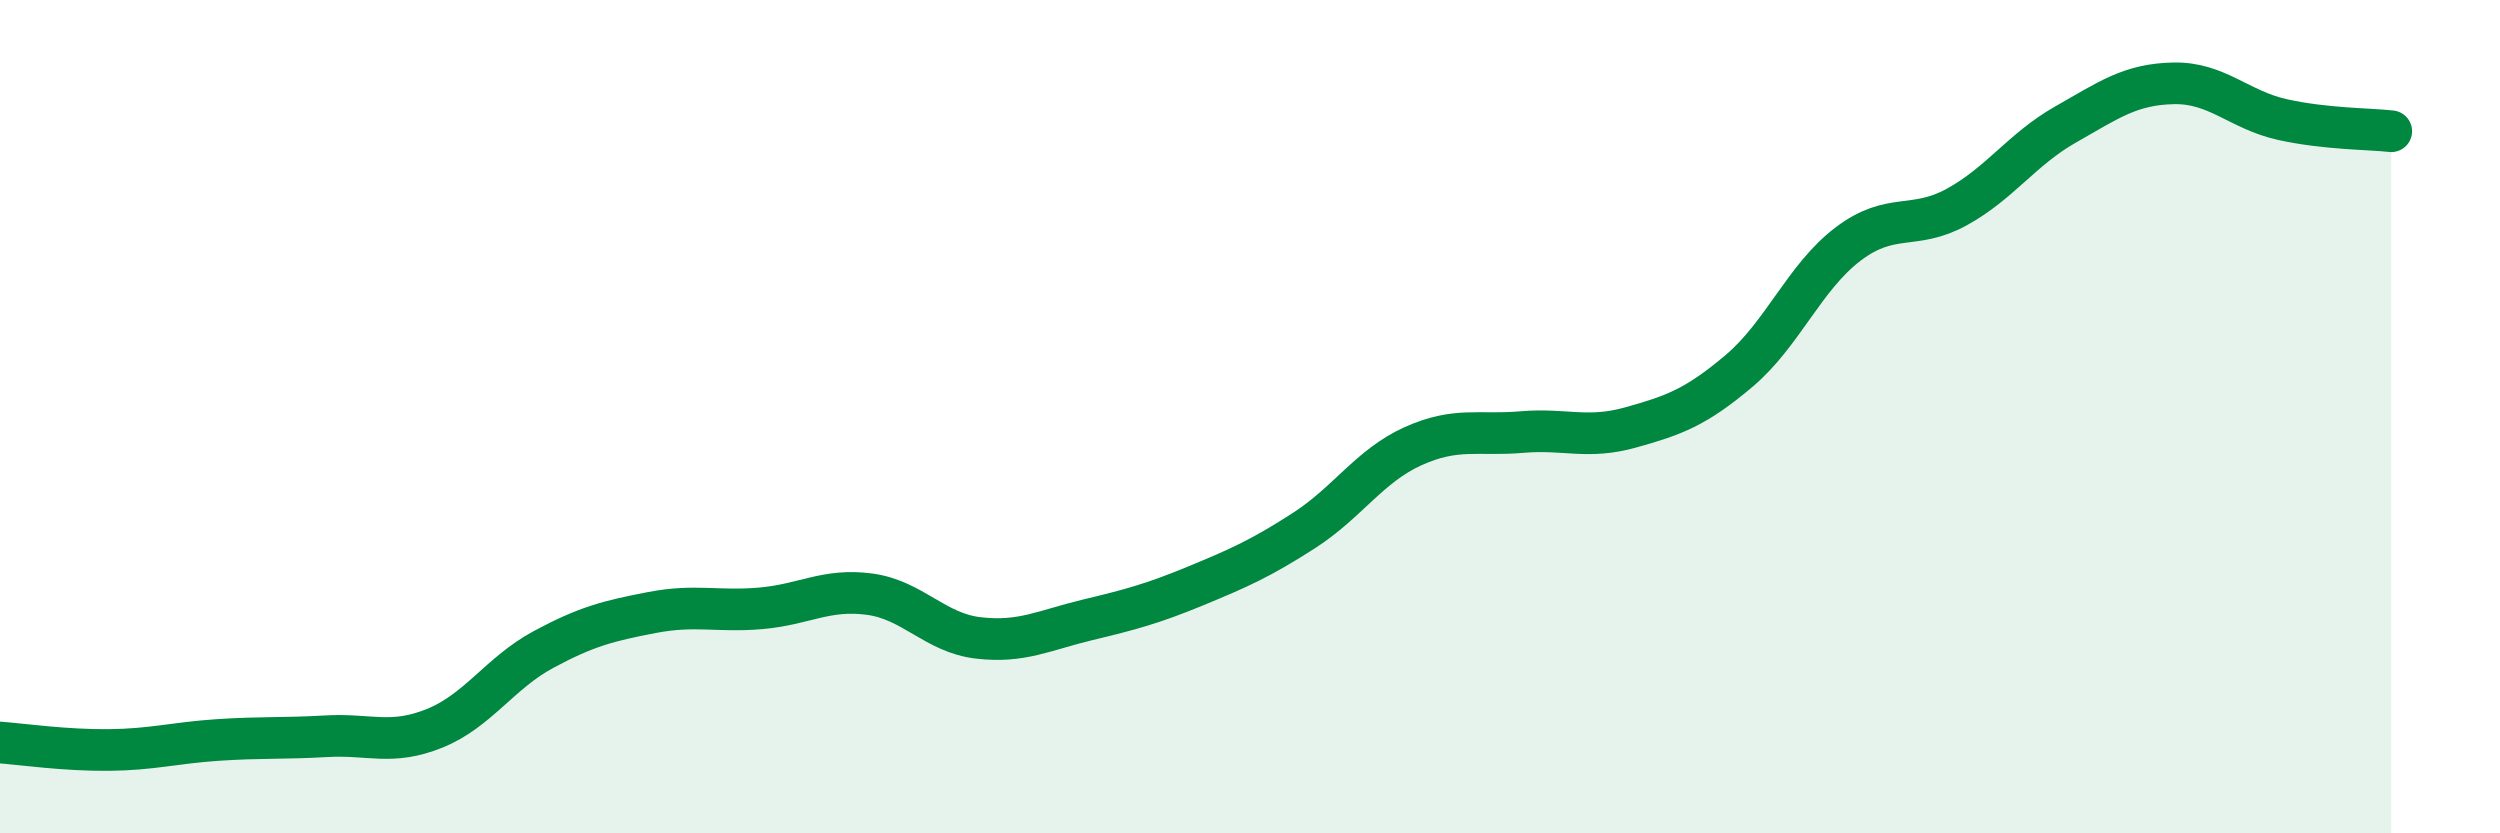
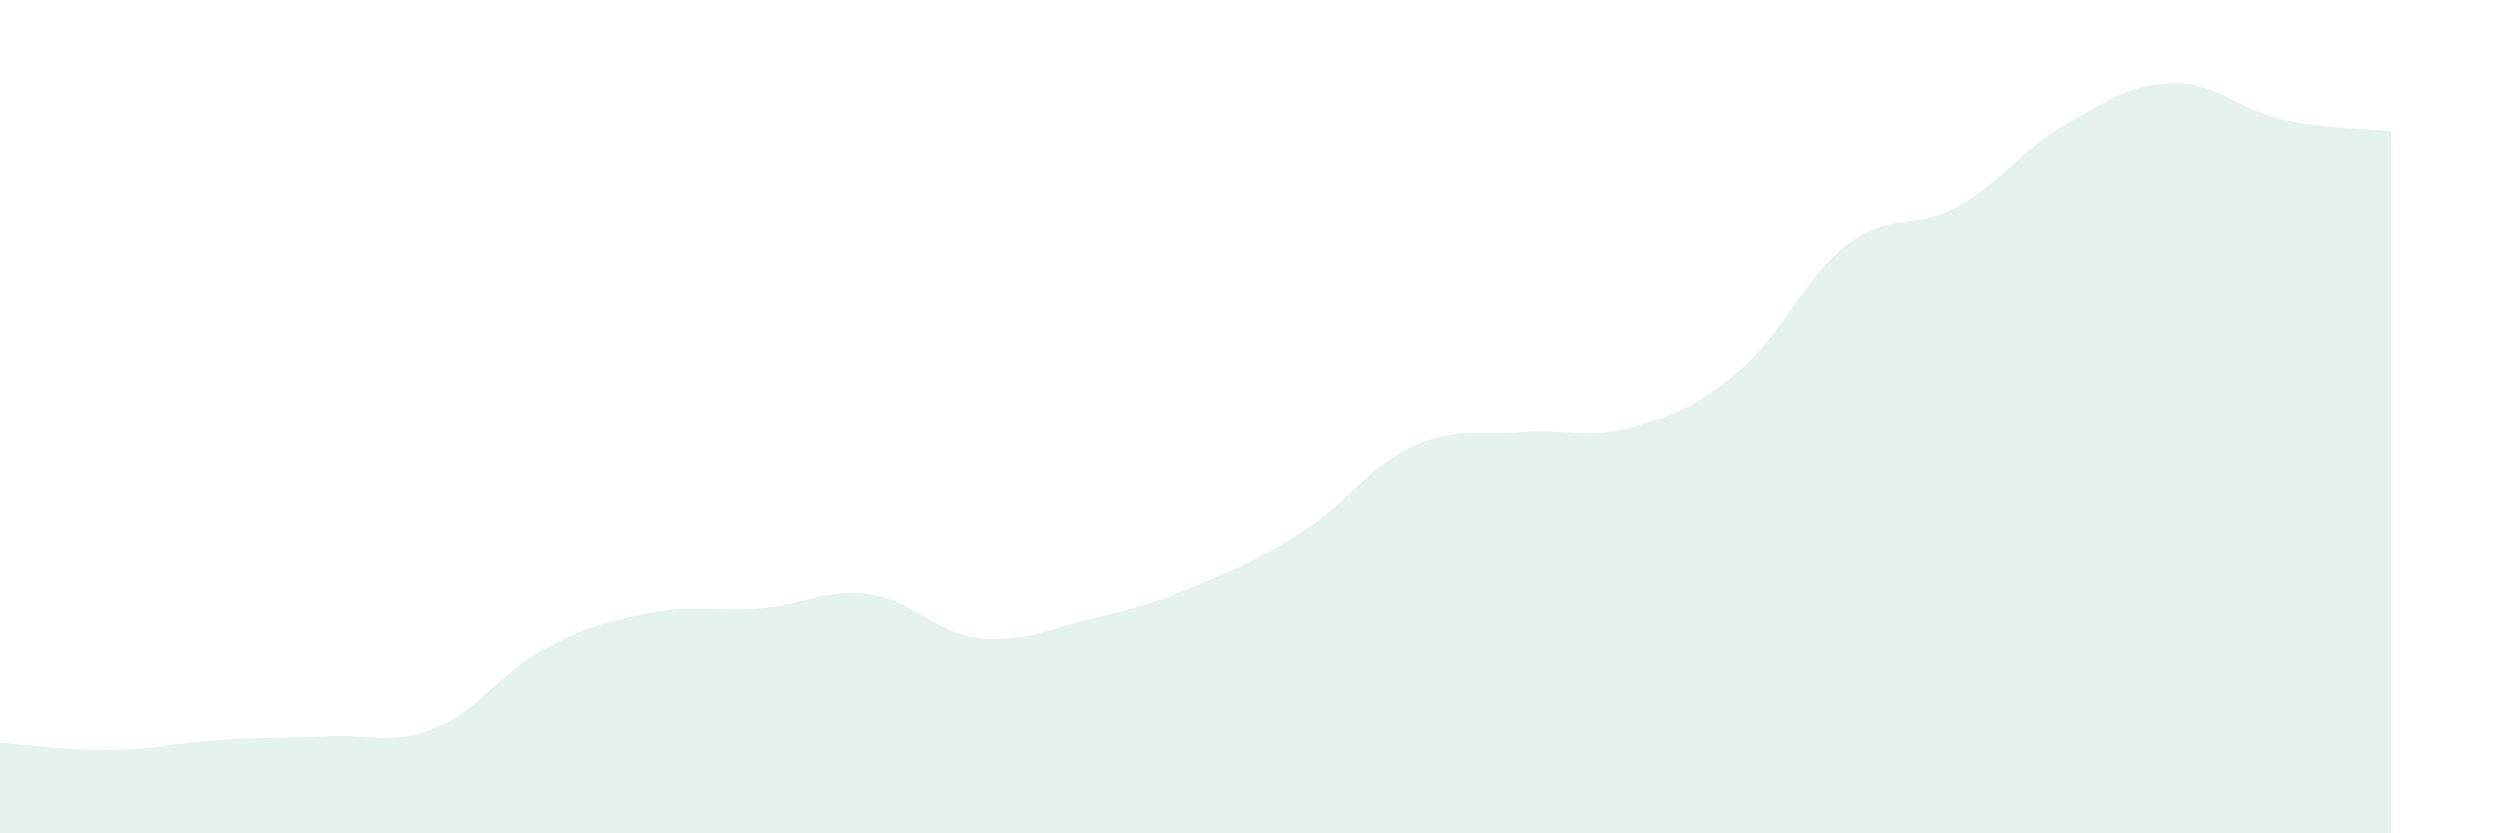
<svg xmlns="http://www.w3.org/2000/svg" width="60" height="20" viewBox="0 0 60 20">
  <path d="M 0,17.82 C 0.52,17.86 1.57,18.01 2.61,18 C 3.65,17.99 4.18,17.83 5.22,17.76 C 6.26,17.69 6.79,17.73 7.83,17.67 C 8.87,17.61 9.39,17.9 10.43,17.48 C 11.47,17.06 12,16.15 13.04,15.59 C 14.08,15.03 14.61,14.9 15.65,14.7 C 16.69,14.5 17.22,14.69 18.26,14.6 C 19.3,14.51 19.83,14.12 20.87,14.26 C 21.91,14.4 22.44,15.19 23.48,15.31 C 24.52,15.43 25.05,15.13 26.09,14.88 C 27.13,14.63 27.66,14.49 28.7,14.06 C 29.74,13.63 30.26,13.4 31.3,12.73 C 32.34,12.06 32.87,11.18 33.91,10.71 C 34.95,10.24 35.48,10.46 36.52,10.37 C 37.56,10.28 38.09,10.55 39.13,10.26 C 40.17,9.97 40.7,9.78 41.74,8.9 C 42.78,8.02 43.31,6.65 44.35,5.86 C 45.39,5.07 45.92,5.54 46.96,4.97 C 48,4.4 48.53,3.58 49.57,2.99 C 50.61,2.4 51.13,2.02 52.17,2 C 53.21,1.98 53.74,2.64 54.78,2.87 C 55.82,3.1 56.87,3.09 57.39,3.15L57.39 20L0 20Z" fill="#008740" opacity="0.1" stroke-linecap="round" stroke-linejoin="round" />
-   <path d="M 0,17.82 C 0.52,17.86 1.57,18.01 2.61,18 C 3.65,17.99 4.18,17.83 5.22,17.76 C 6.26,17.69 6.79,17.73 7.83,17.67 C 8.87,17.61 9.39,17.9 10.43,17.48 C 11.47,17.06 12,16.15 13.04,15.59 C 14.08,15.03 14.61,14.9 15.65,14.7 C 16.69,14.5 17.22,14.69 18.26,14.6 C 19.3,14.51 19.83,14.12 20.87,14.26 C 21.91,14.4 22.44,15.19 23.48,15.31 C 24.52,15.43 25.05,15.13 26.09,14.88 C 27.13,14.63 27.66,14.49 28.7,14.06 C 29.74,13.63 30.26,13.4 31.3,12.73 C 32.34,12.06 32.87,11.18 33.91,10.71 C 34.95,10.24 35.48,10.46 36.52,10.37 C 37.56,10.28 38.09,10.55 39.13,10.26 C 40.17,9.97 40.7,9.78 41.74,8.9 C 42.78,8.02 43.31,6.65 44.35,5.86 C 45.39,5.07 45.92,5.54 46.96,4.97 C 48,4.4 48.53,3.58 49.57,2.99 C 50.61,2.4 51.13,2.02 52.17,2 C 53.21,1.98 53.74,2.64 54.78,2.87 C 55.82,3.1 56.87,3.09 57.39,3.15" stroke="#008740" stroke-width="1" fill="none" stroke-linecap="round" stroke-linejoin="round" />
</svg>